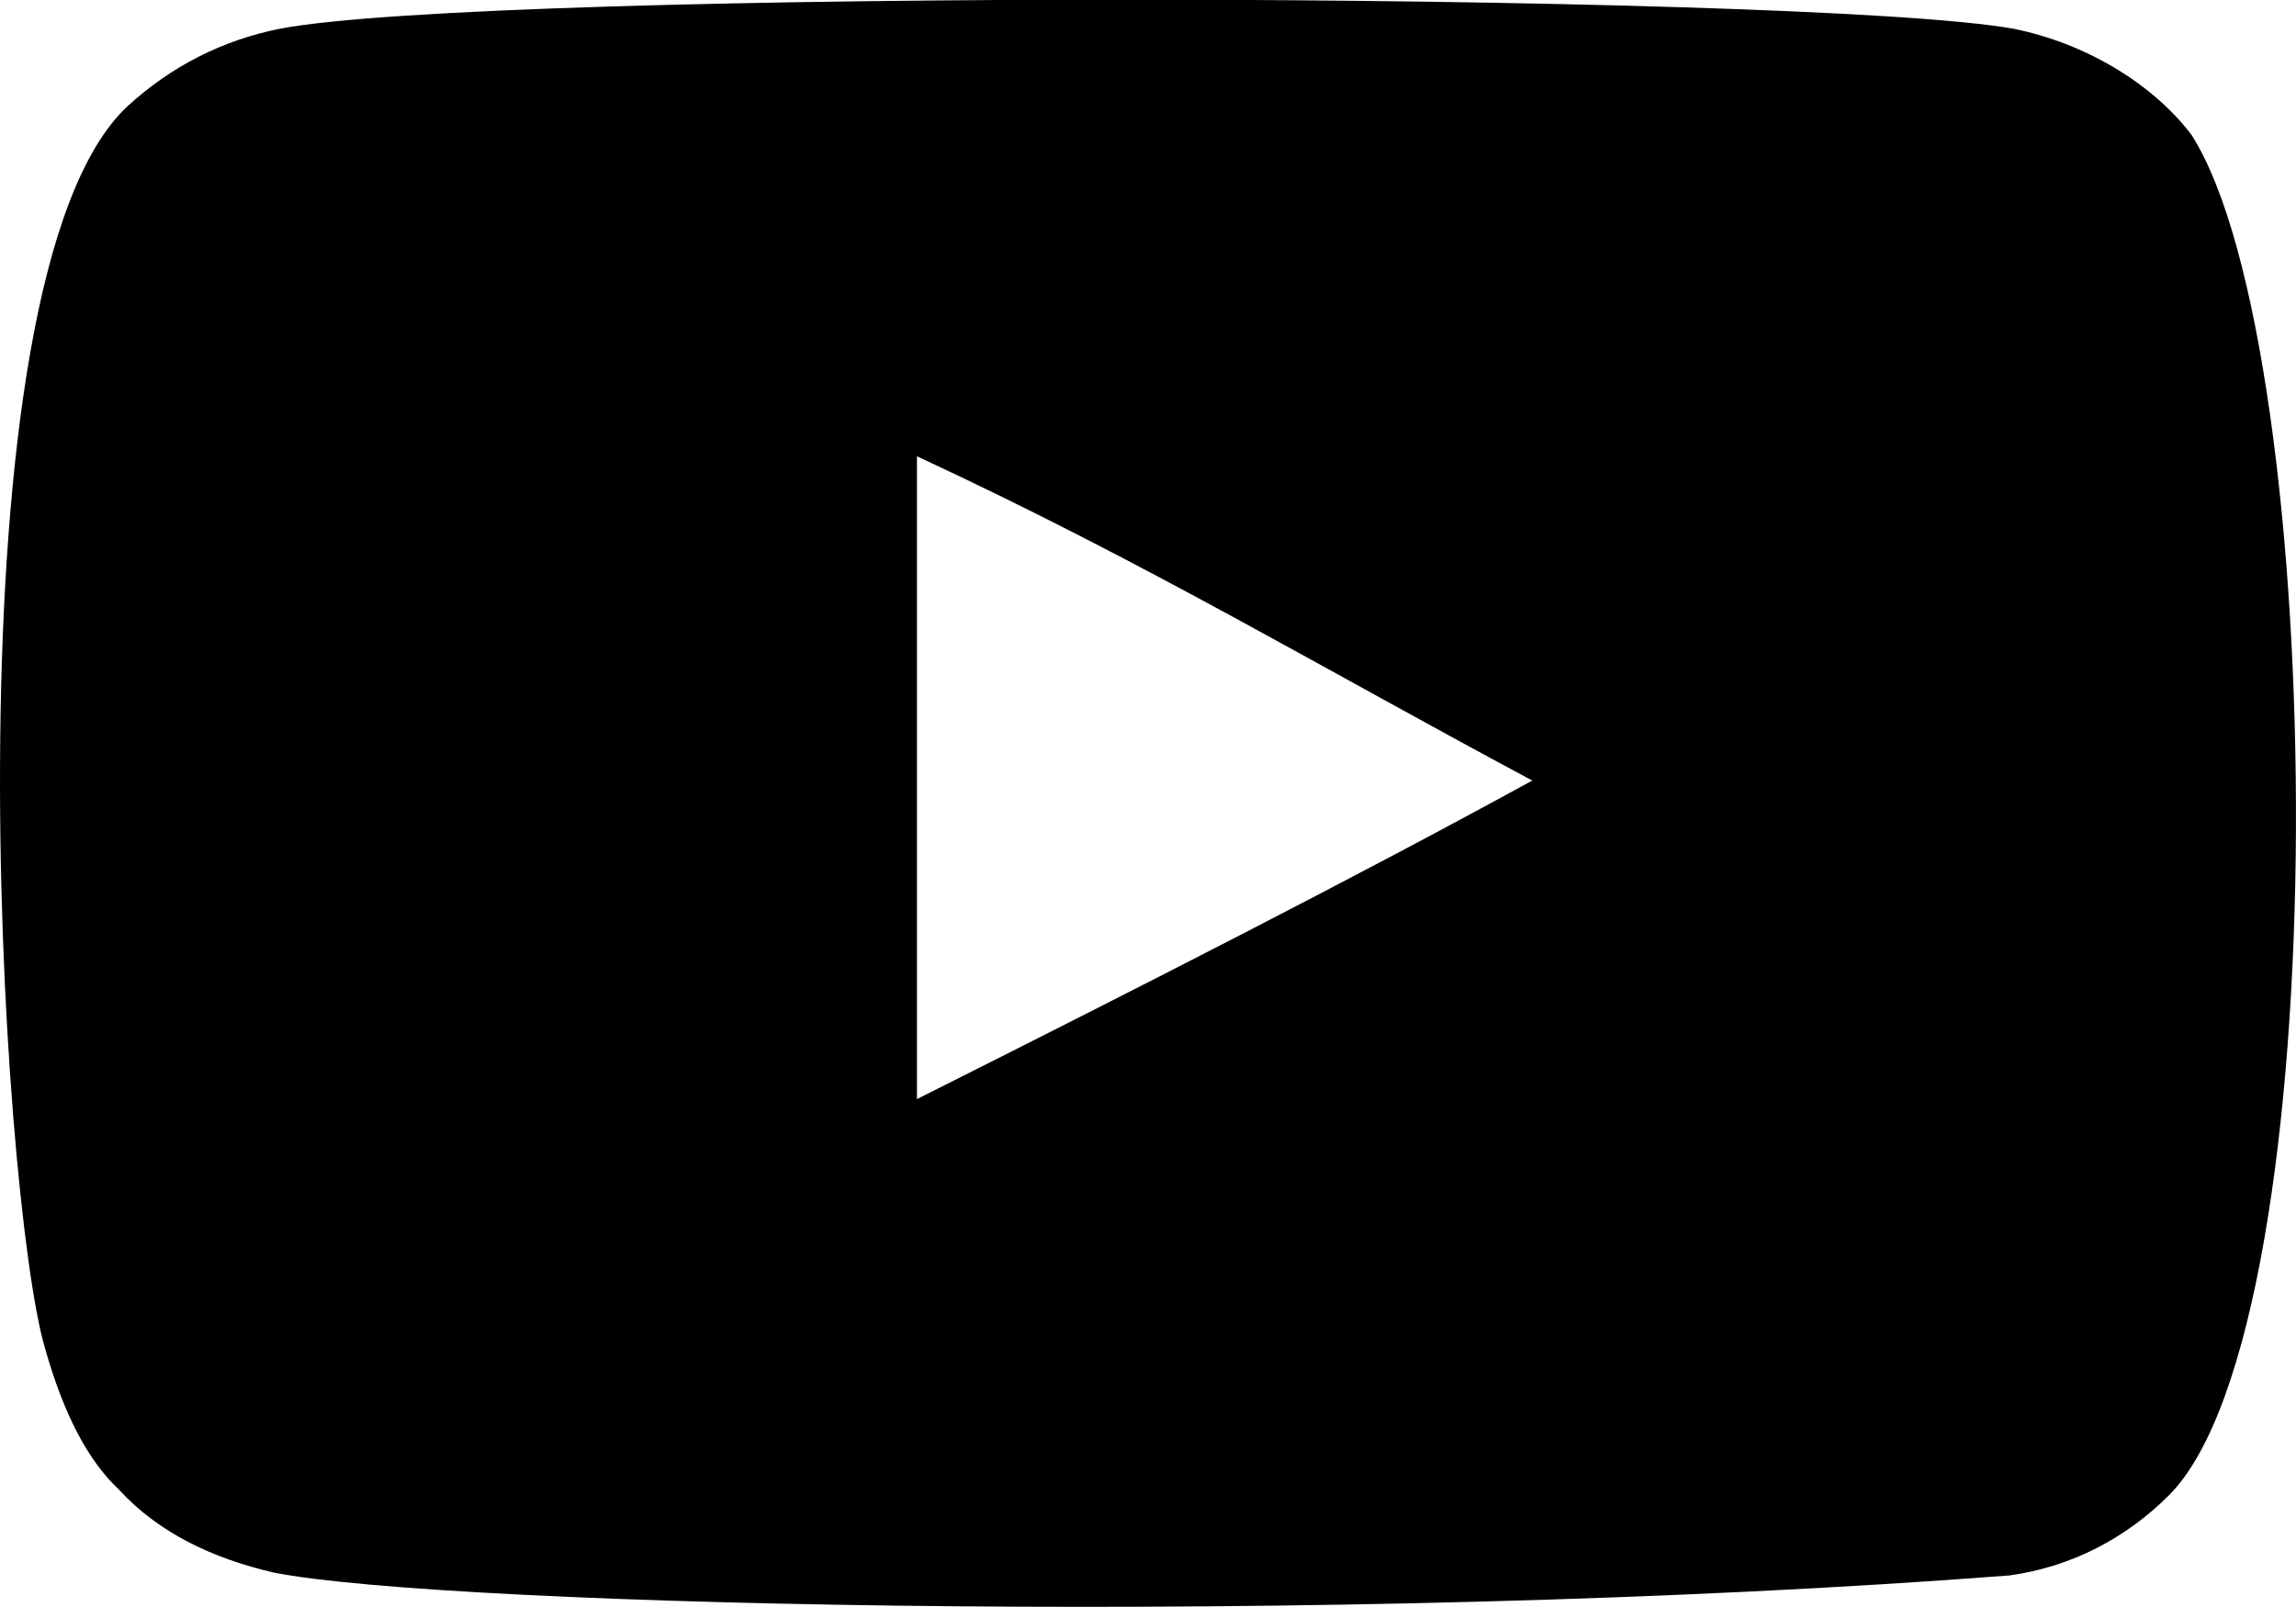
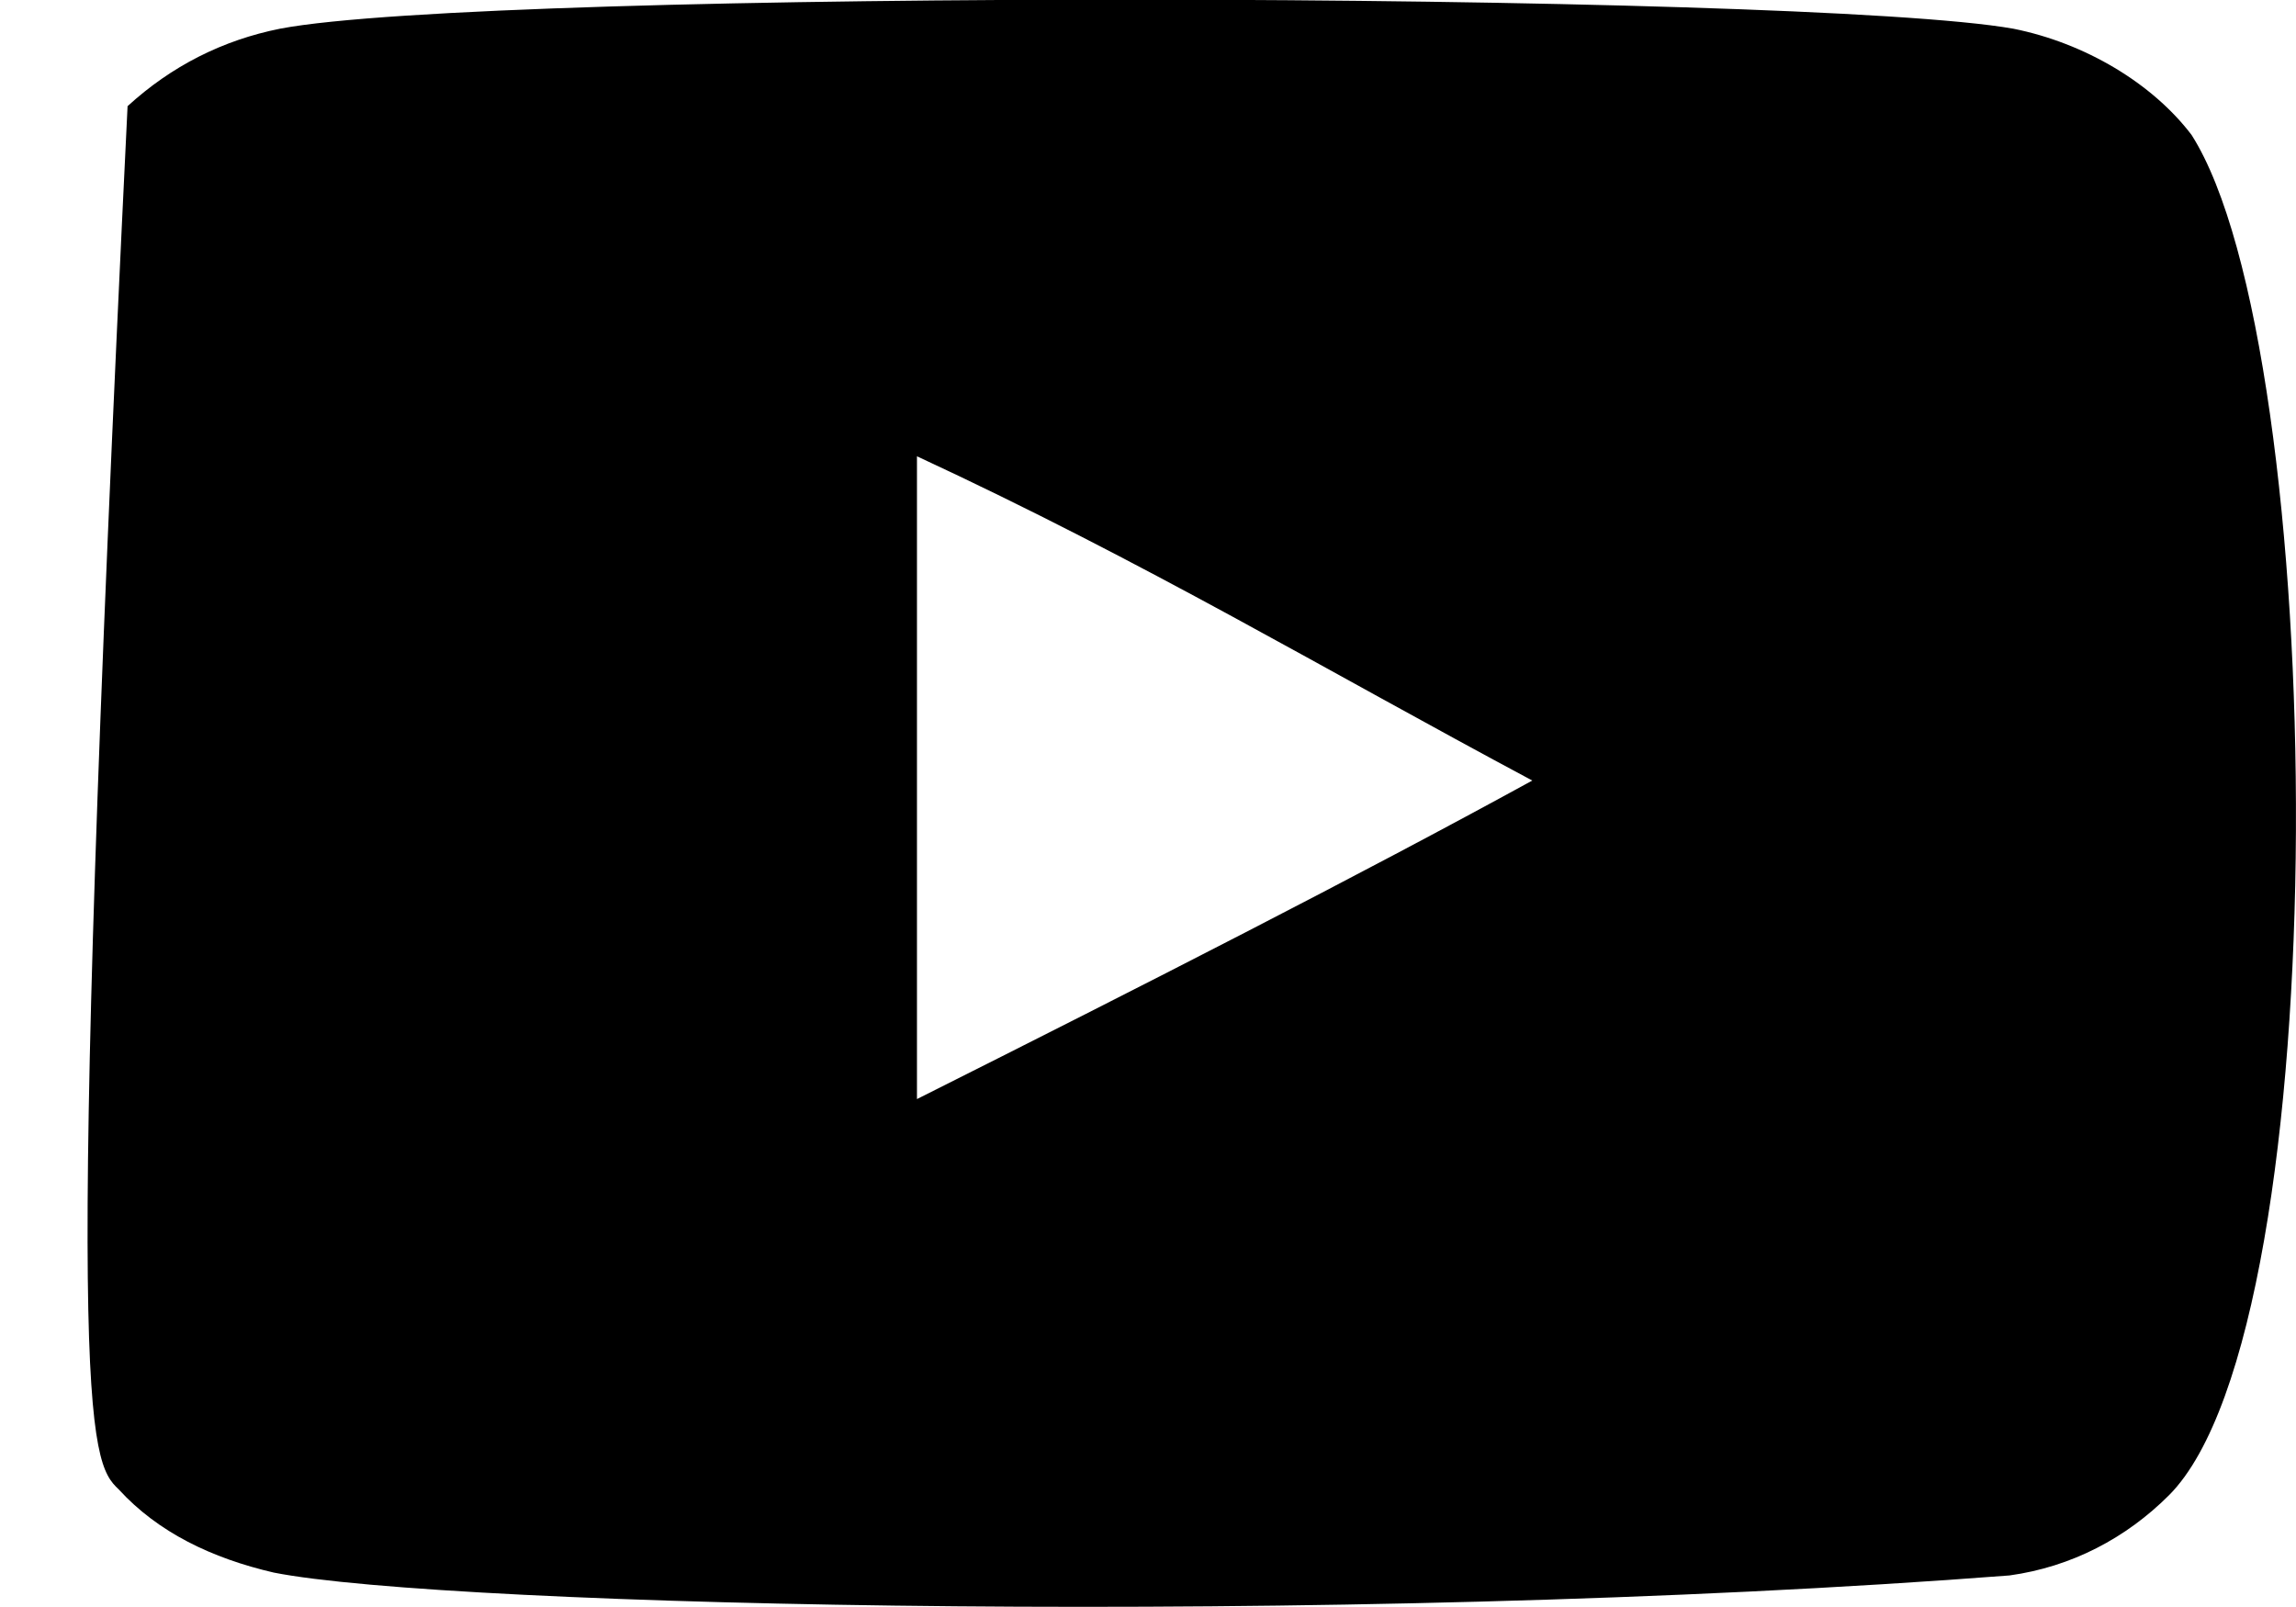
<svg xmlns="http://www.w3.org/2000/svg" xmlns:ns1="http://www.serif.com/" width="100%" height="100%" viewBox="0 0 800 560" version="1.1" xml:space="preserve" style="fill-rule:evenodd;clip-rule:evenodd;stroke-linejoin:round;stroke-miterlimit:2;">
  <g transform="matrix(1,0,0,1,1.77791e-06,-120)">
    <g id="icons" transform="matrix(1,0,0,1,-9760,-291280)">
      <g id="Page-1">
        <g id="Dribbble-Light-Preview">
          <g id="icons1" ns1:id="icons">
-             <path id="youtube---168-" ns1:id="youtube-[#168]" d="M10079.5,291783L10079.5,291559C10159.2,291596 10220.9,291633 10293.9,291672C10233.7,291705 10159.2,291743 10079.5,291783M10523.6,291447C10509.9,291429 10486.5,291415 10461.5,291410C10388.2,291397 9930.84,291396 9857.57,291410C9837.56,291414 9819.75,291423 9804.45,291437C9739.99,291497 9760.19,291818 9775.73,291870C9782.26,291893 9790.71,291909 9801.35,291919C9815.05,291934 9833.82,291943 9855.37,291948C9915.74,291960 10226.7,291967 10460.2,291949C10481.8,291946 10500.8,291936 10515.8,291921C10575.4,291861 10571.4,291522 10523.6,291447" />
+             <path id="youtube---168-" ns1:id="youtube-[#168]" d="M10079.5,291783L10079.5,291559C10159.2,291596 10220.9,291633 10293.9,291672C10233.7,291705 10159.2,291743 10079.5,291783M10523.6,291447C10509.9,291429 10486.5,291415 10461.5,291410C10388.2,291397 9930.84,291396 9857.57,291410C9837.56,291414 9819.75,291423 9804.45,291437C9782.26,291893 9790.71,291909 9801.35,291919C9815.05,291934 9833.82,291943 9855.37,291948C9915.74,291960 10226.7,291967 10460.2,291949C10481.8,291946 10500.8,291936 10515.8,291921C10575.4,291861 10571.4,291522 10523.6,291447" />
          </g>
        </g>
      </g>
    </g>
  </g>
</svg>